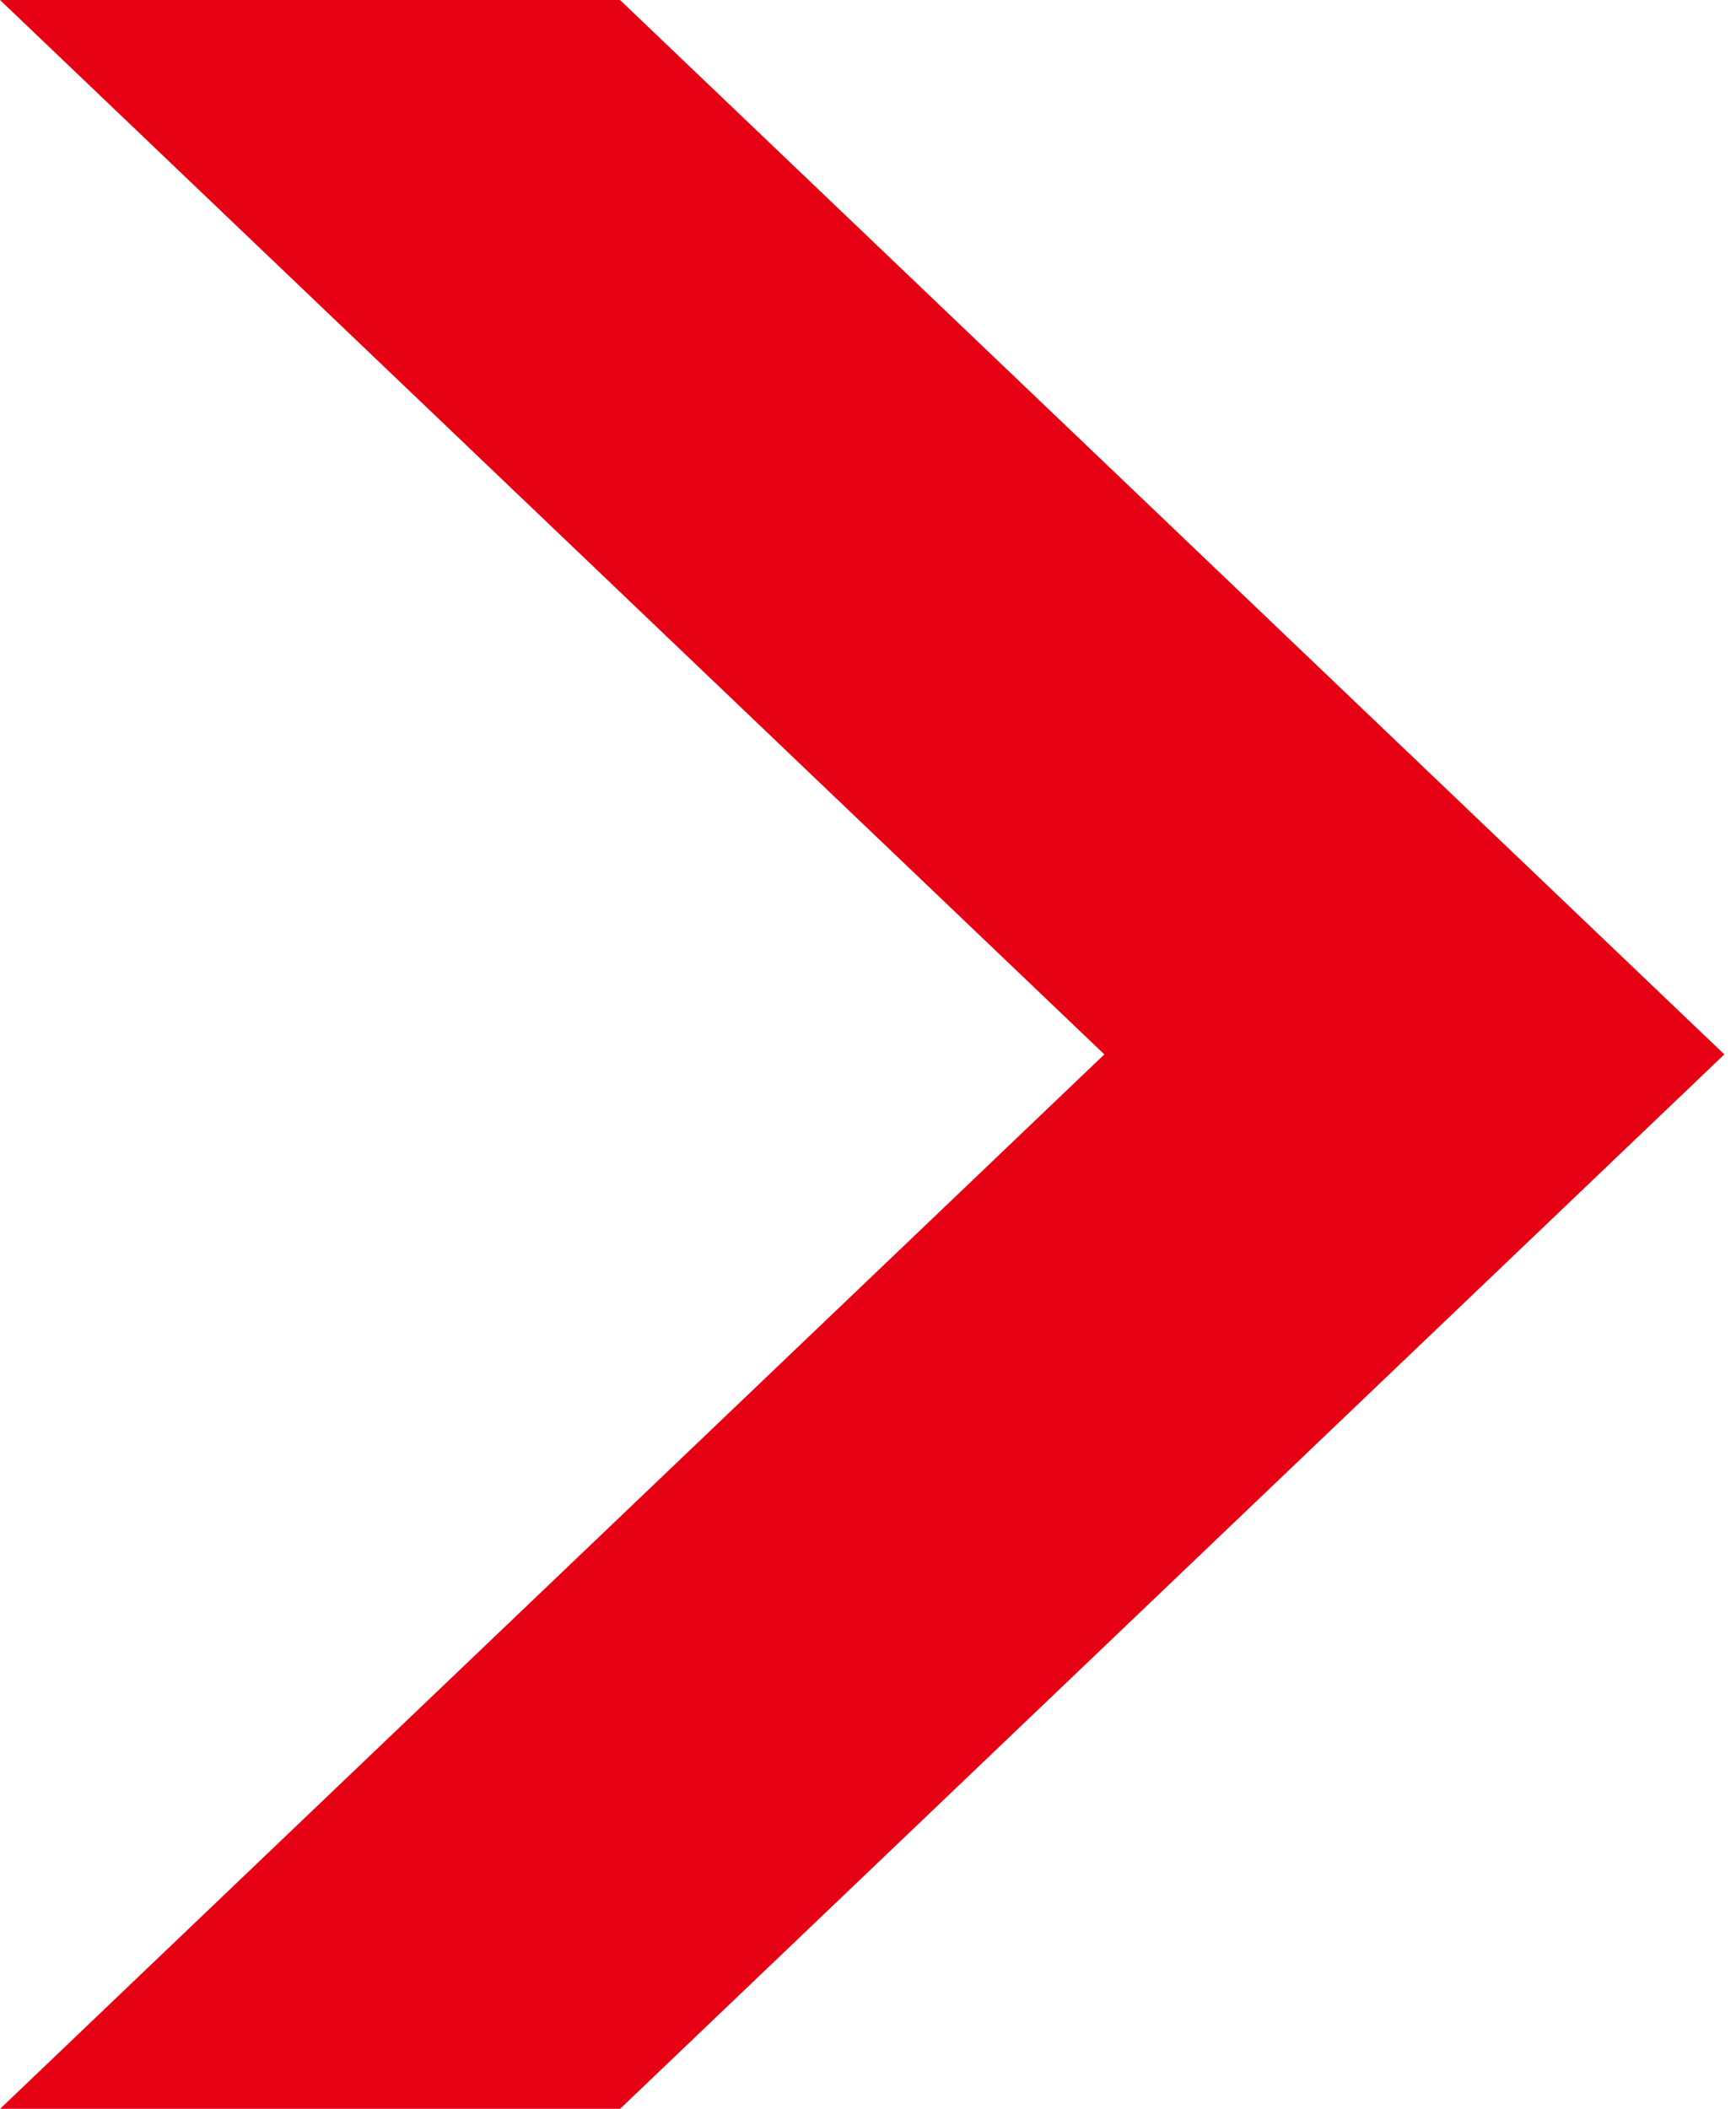
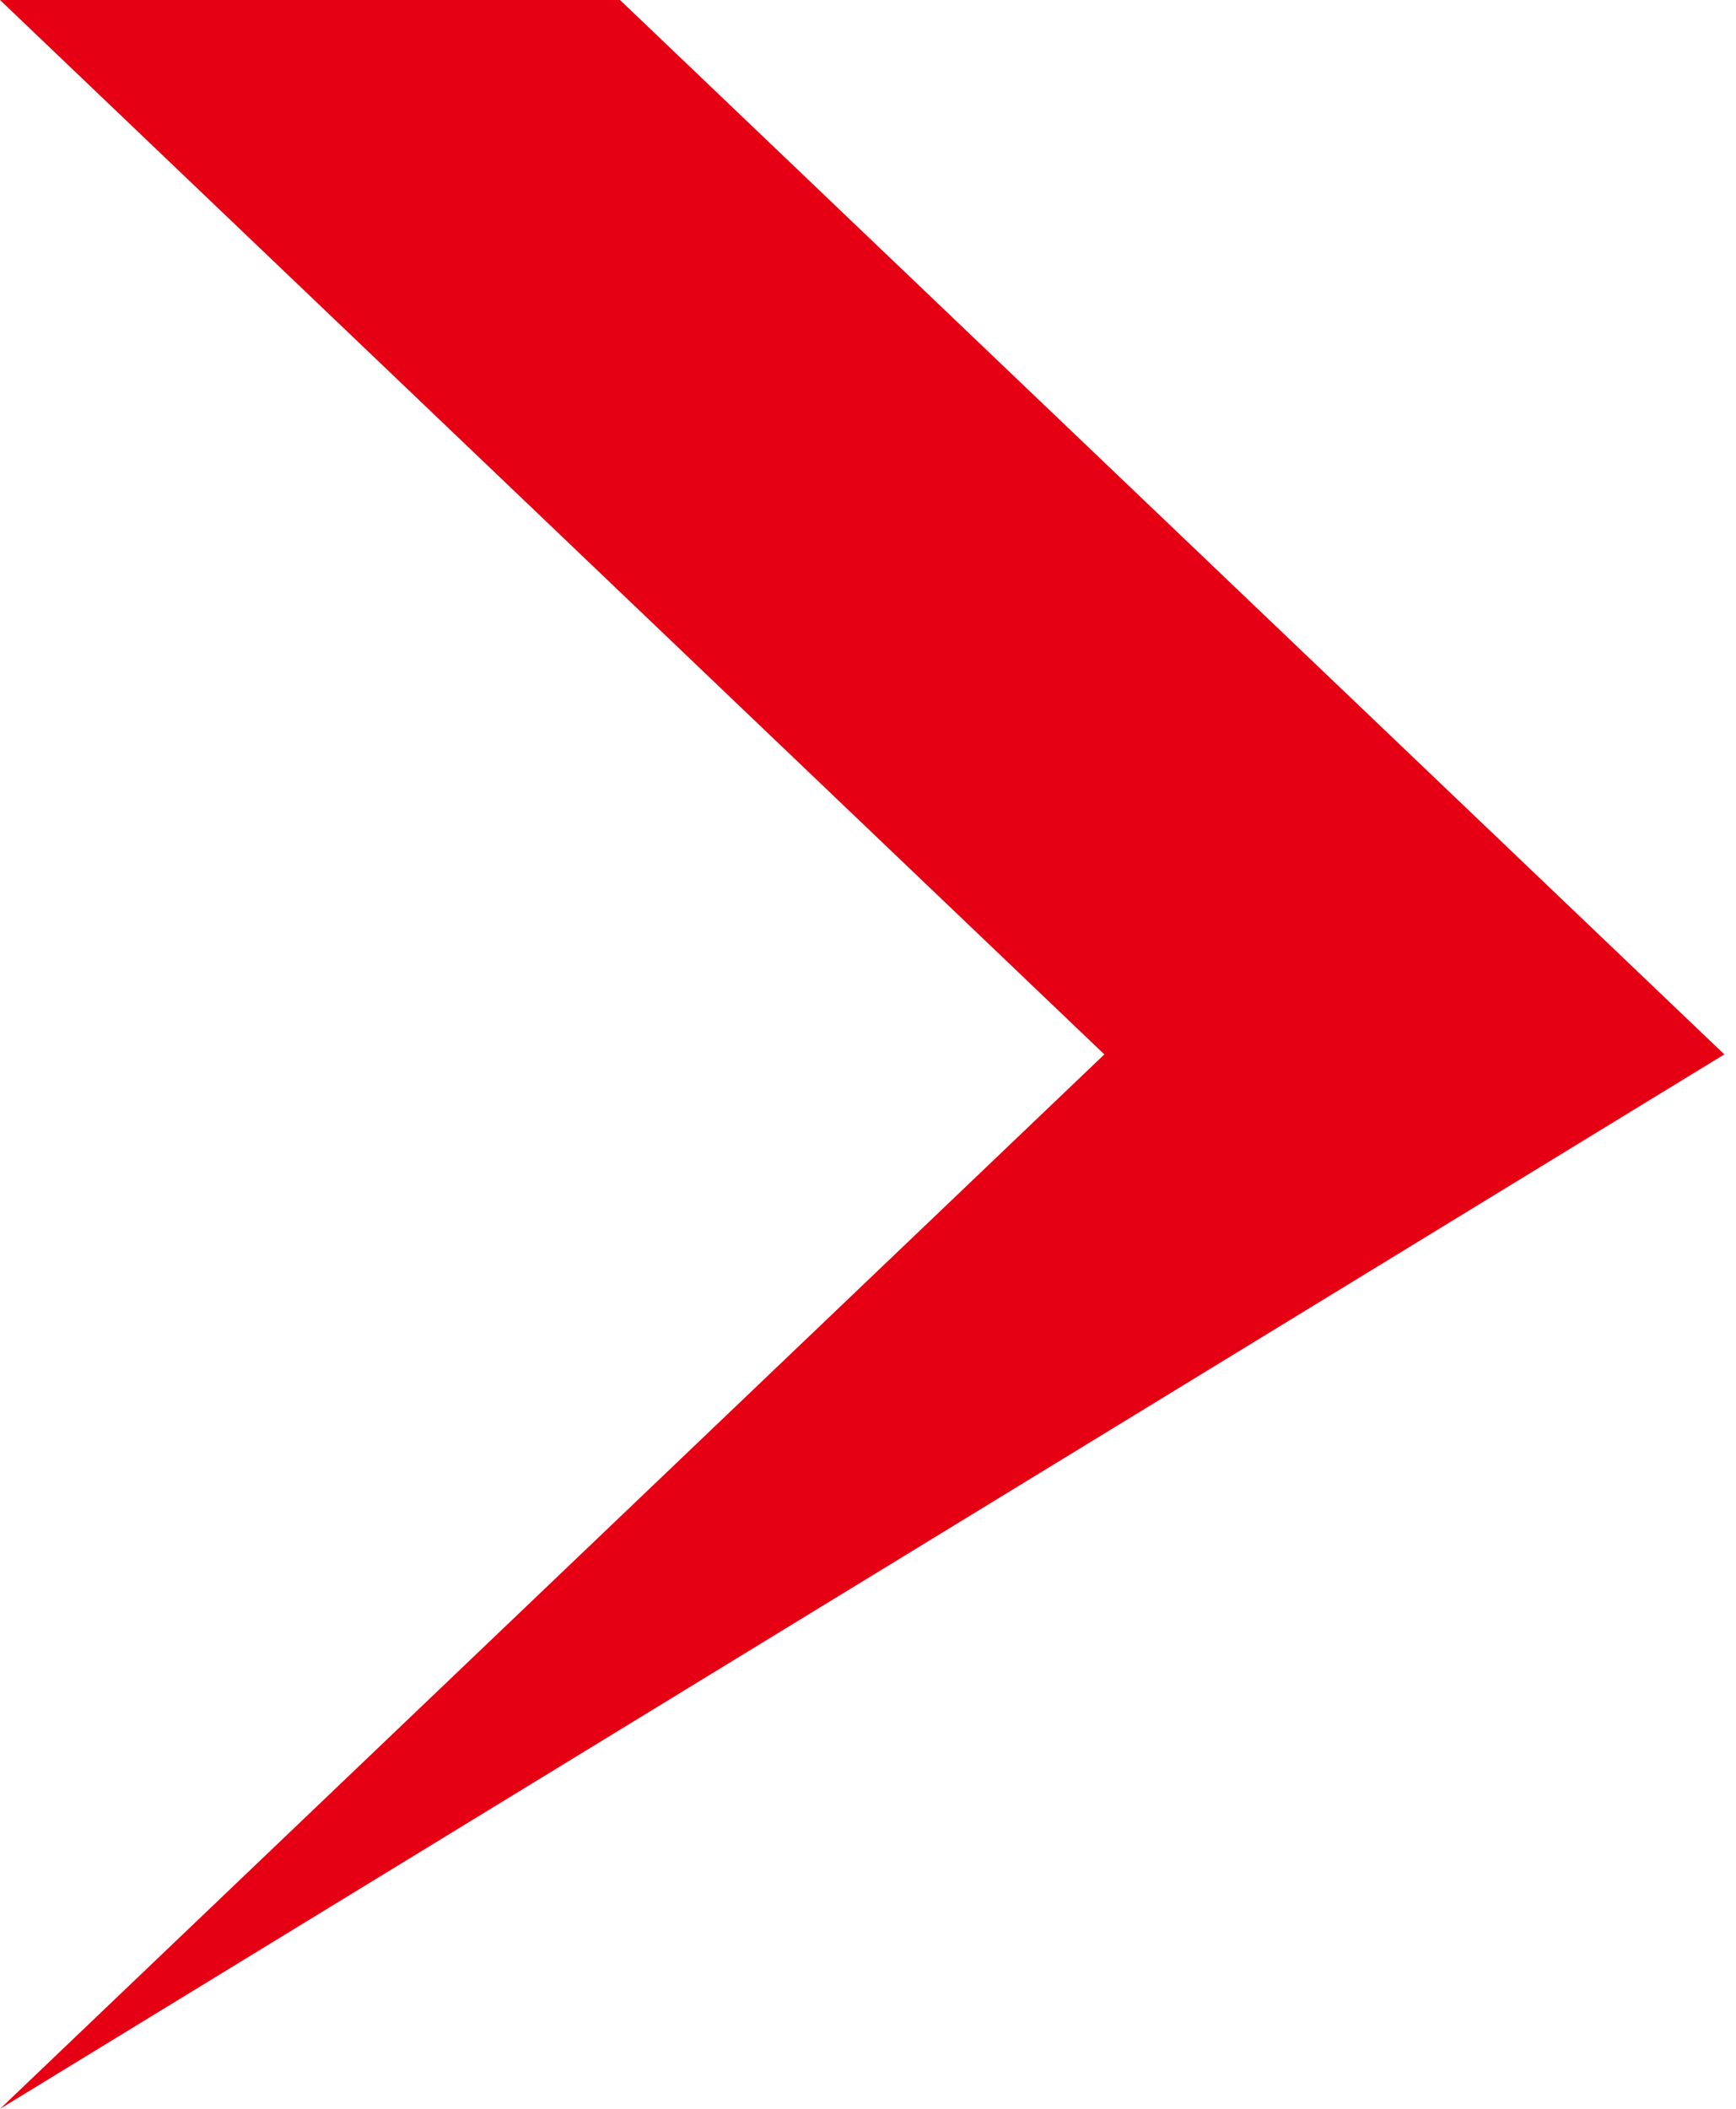
<svg xmlns="http://www.w3.org/2000/svg" width="14px" height="17px" viewBox="0 0 14 17" version="1.1">
  <title>lp-icon-btn-arrow-right-red</title>
  <g id="lp-icon-btn-arrow-right-red" stroke="none" stroke-width="1" fill="none" fill-rule="evenodd">
-     <path d="M5,0 L13.906,8.5 L5.001,17 L0.001,17 L8.906,8.5 L-7.12141457e-12,0 L5,0 Z" id="Combined-Shape" fill="#E50113" />
+     <path d="M5,0 L13.906,8.5 L0.001,17 L8.906,8.5 L-7.12141457e-12,0 L5,0 Z" id="Combined-Shape" fill="#E50113" />
  </g>
</svg>